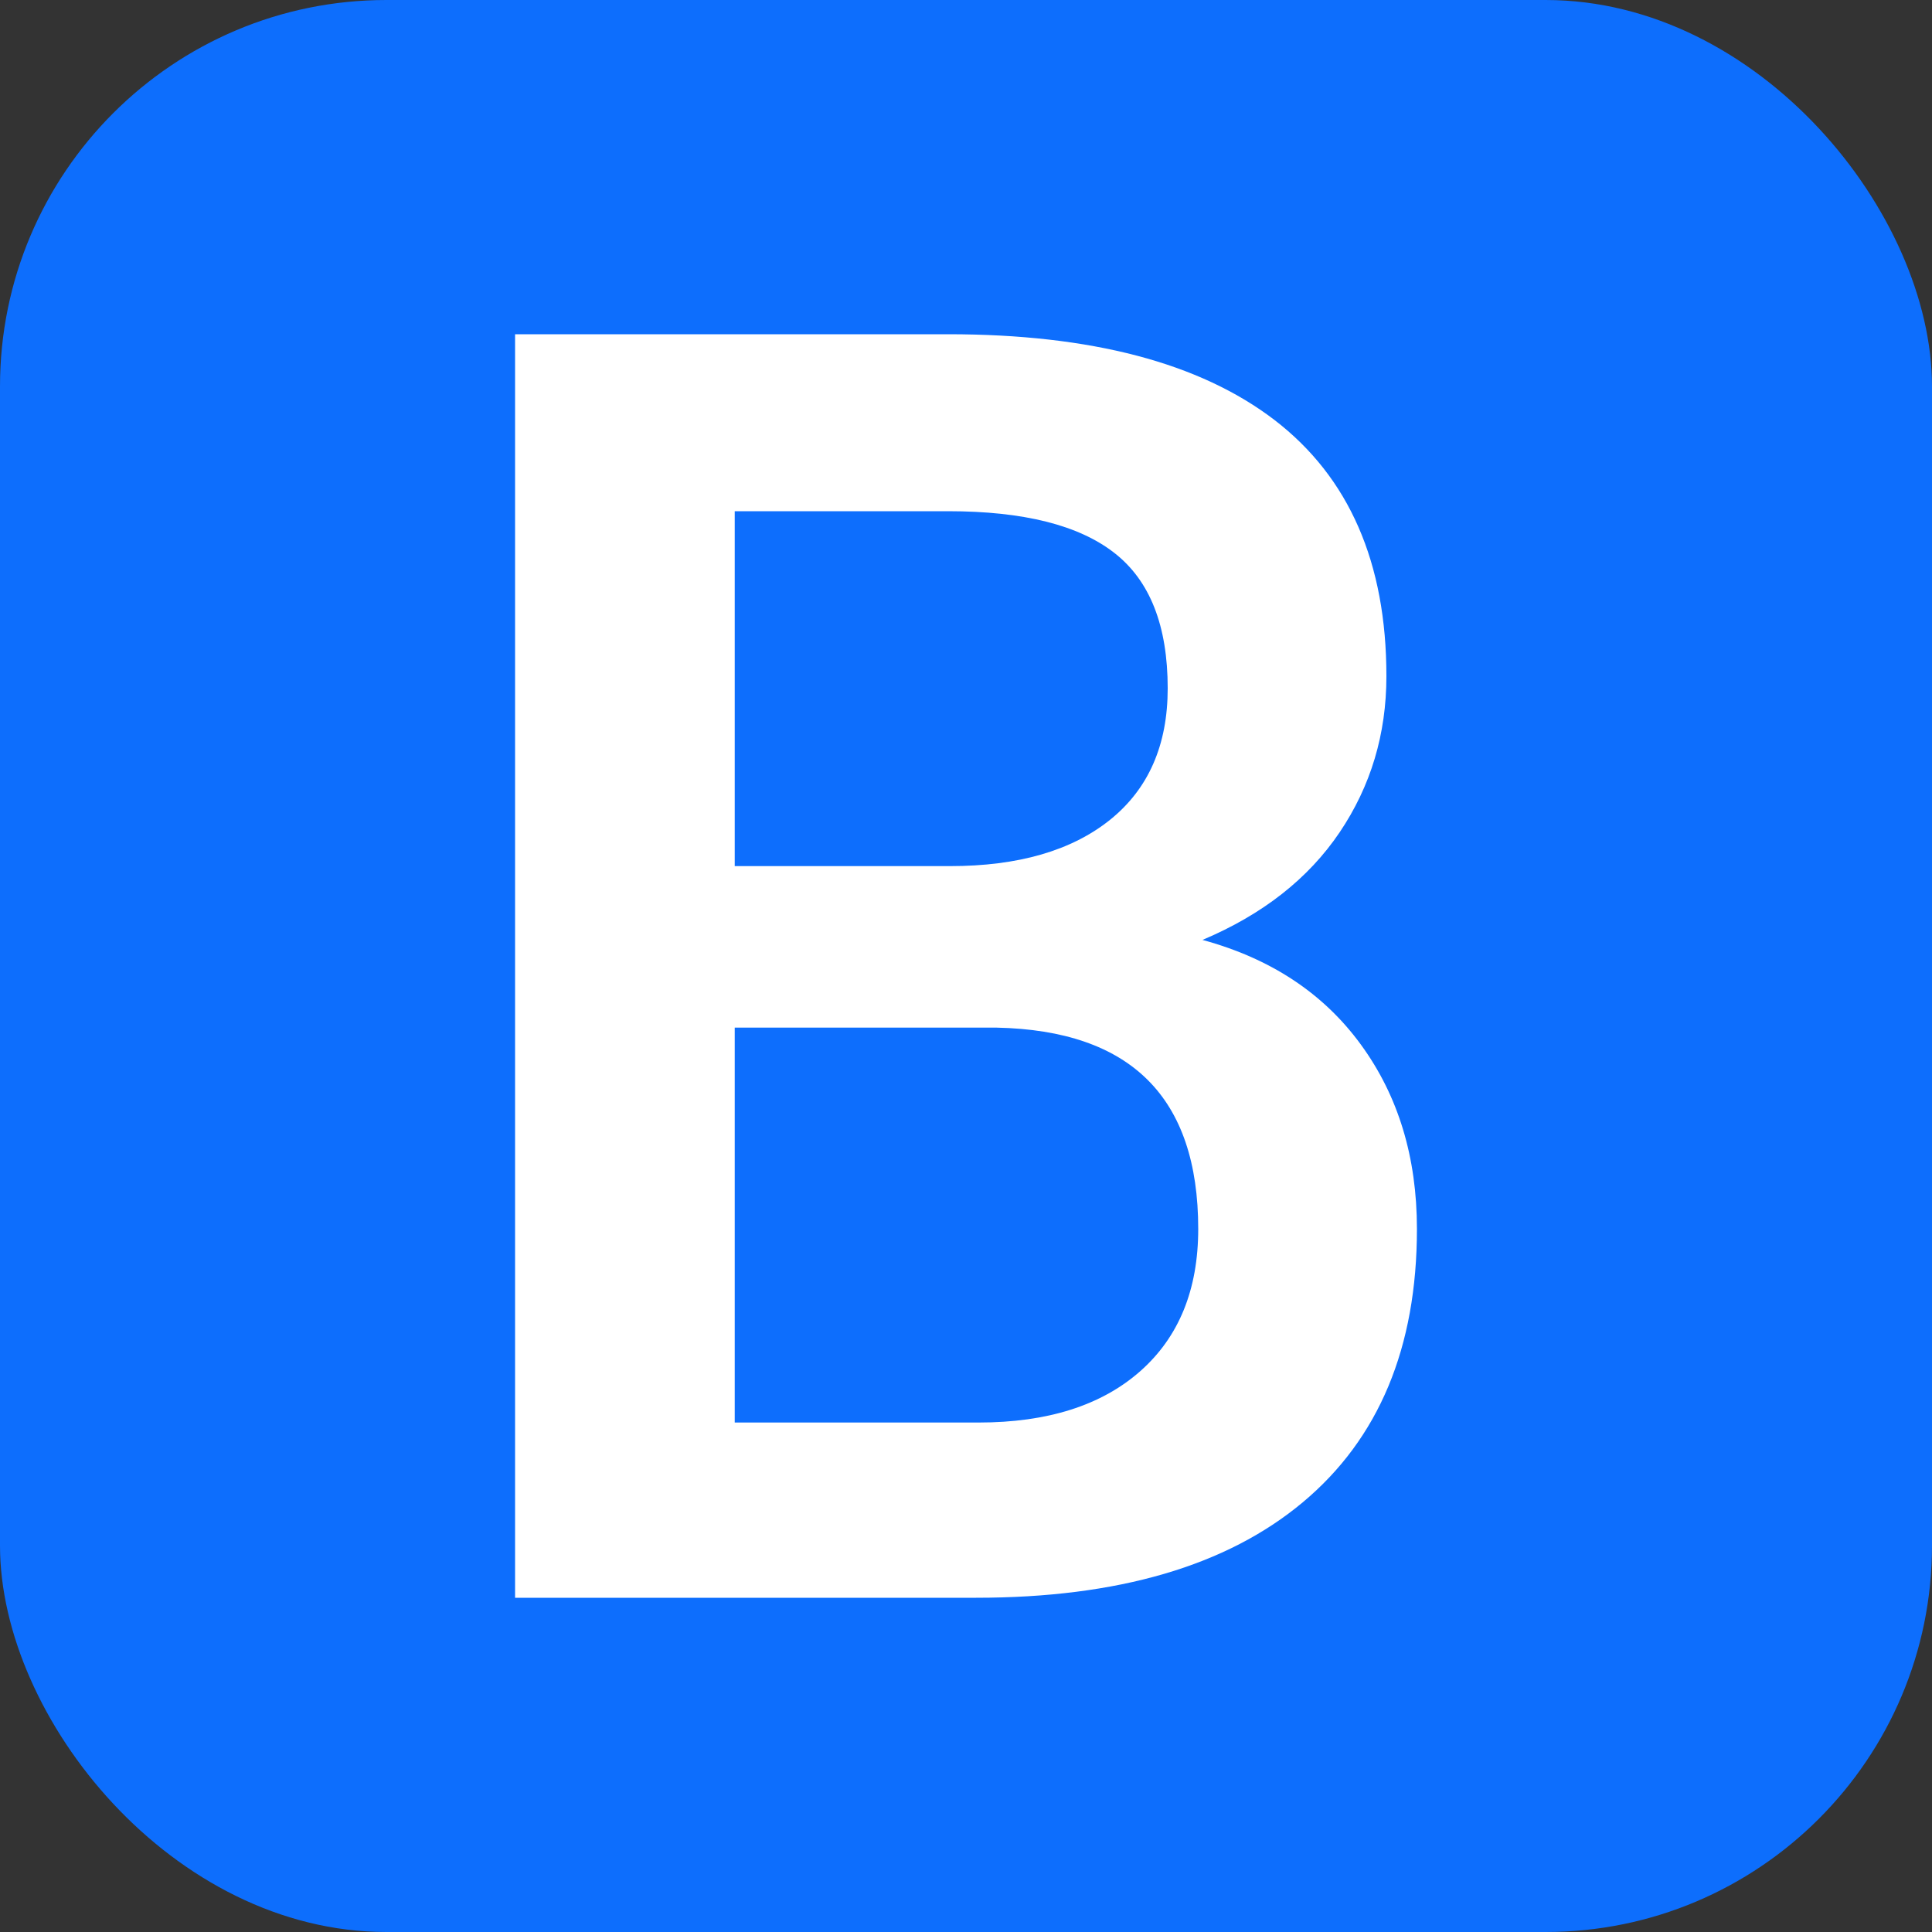
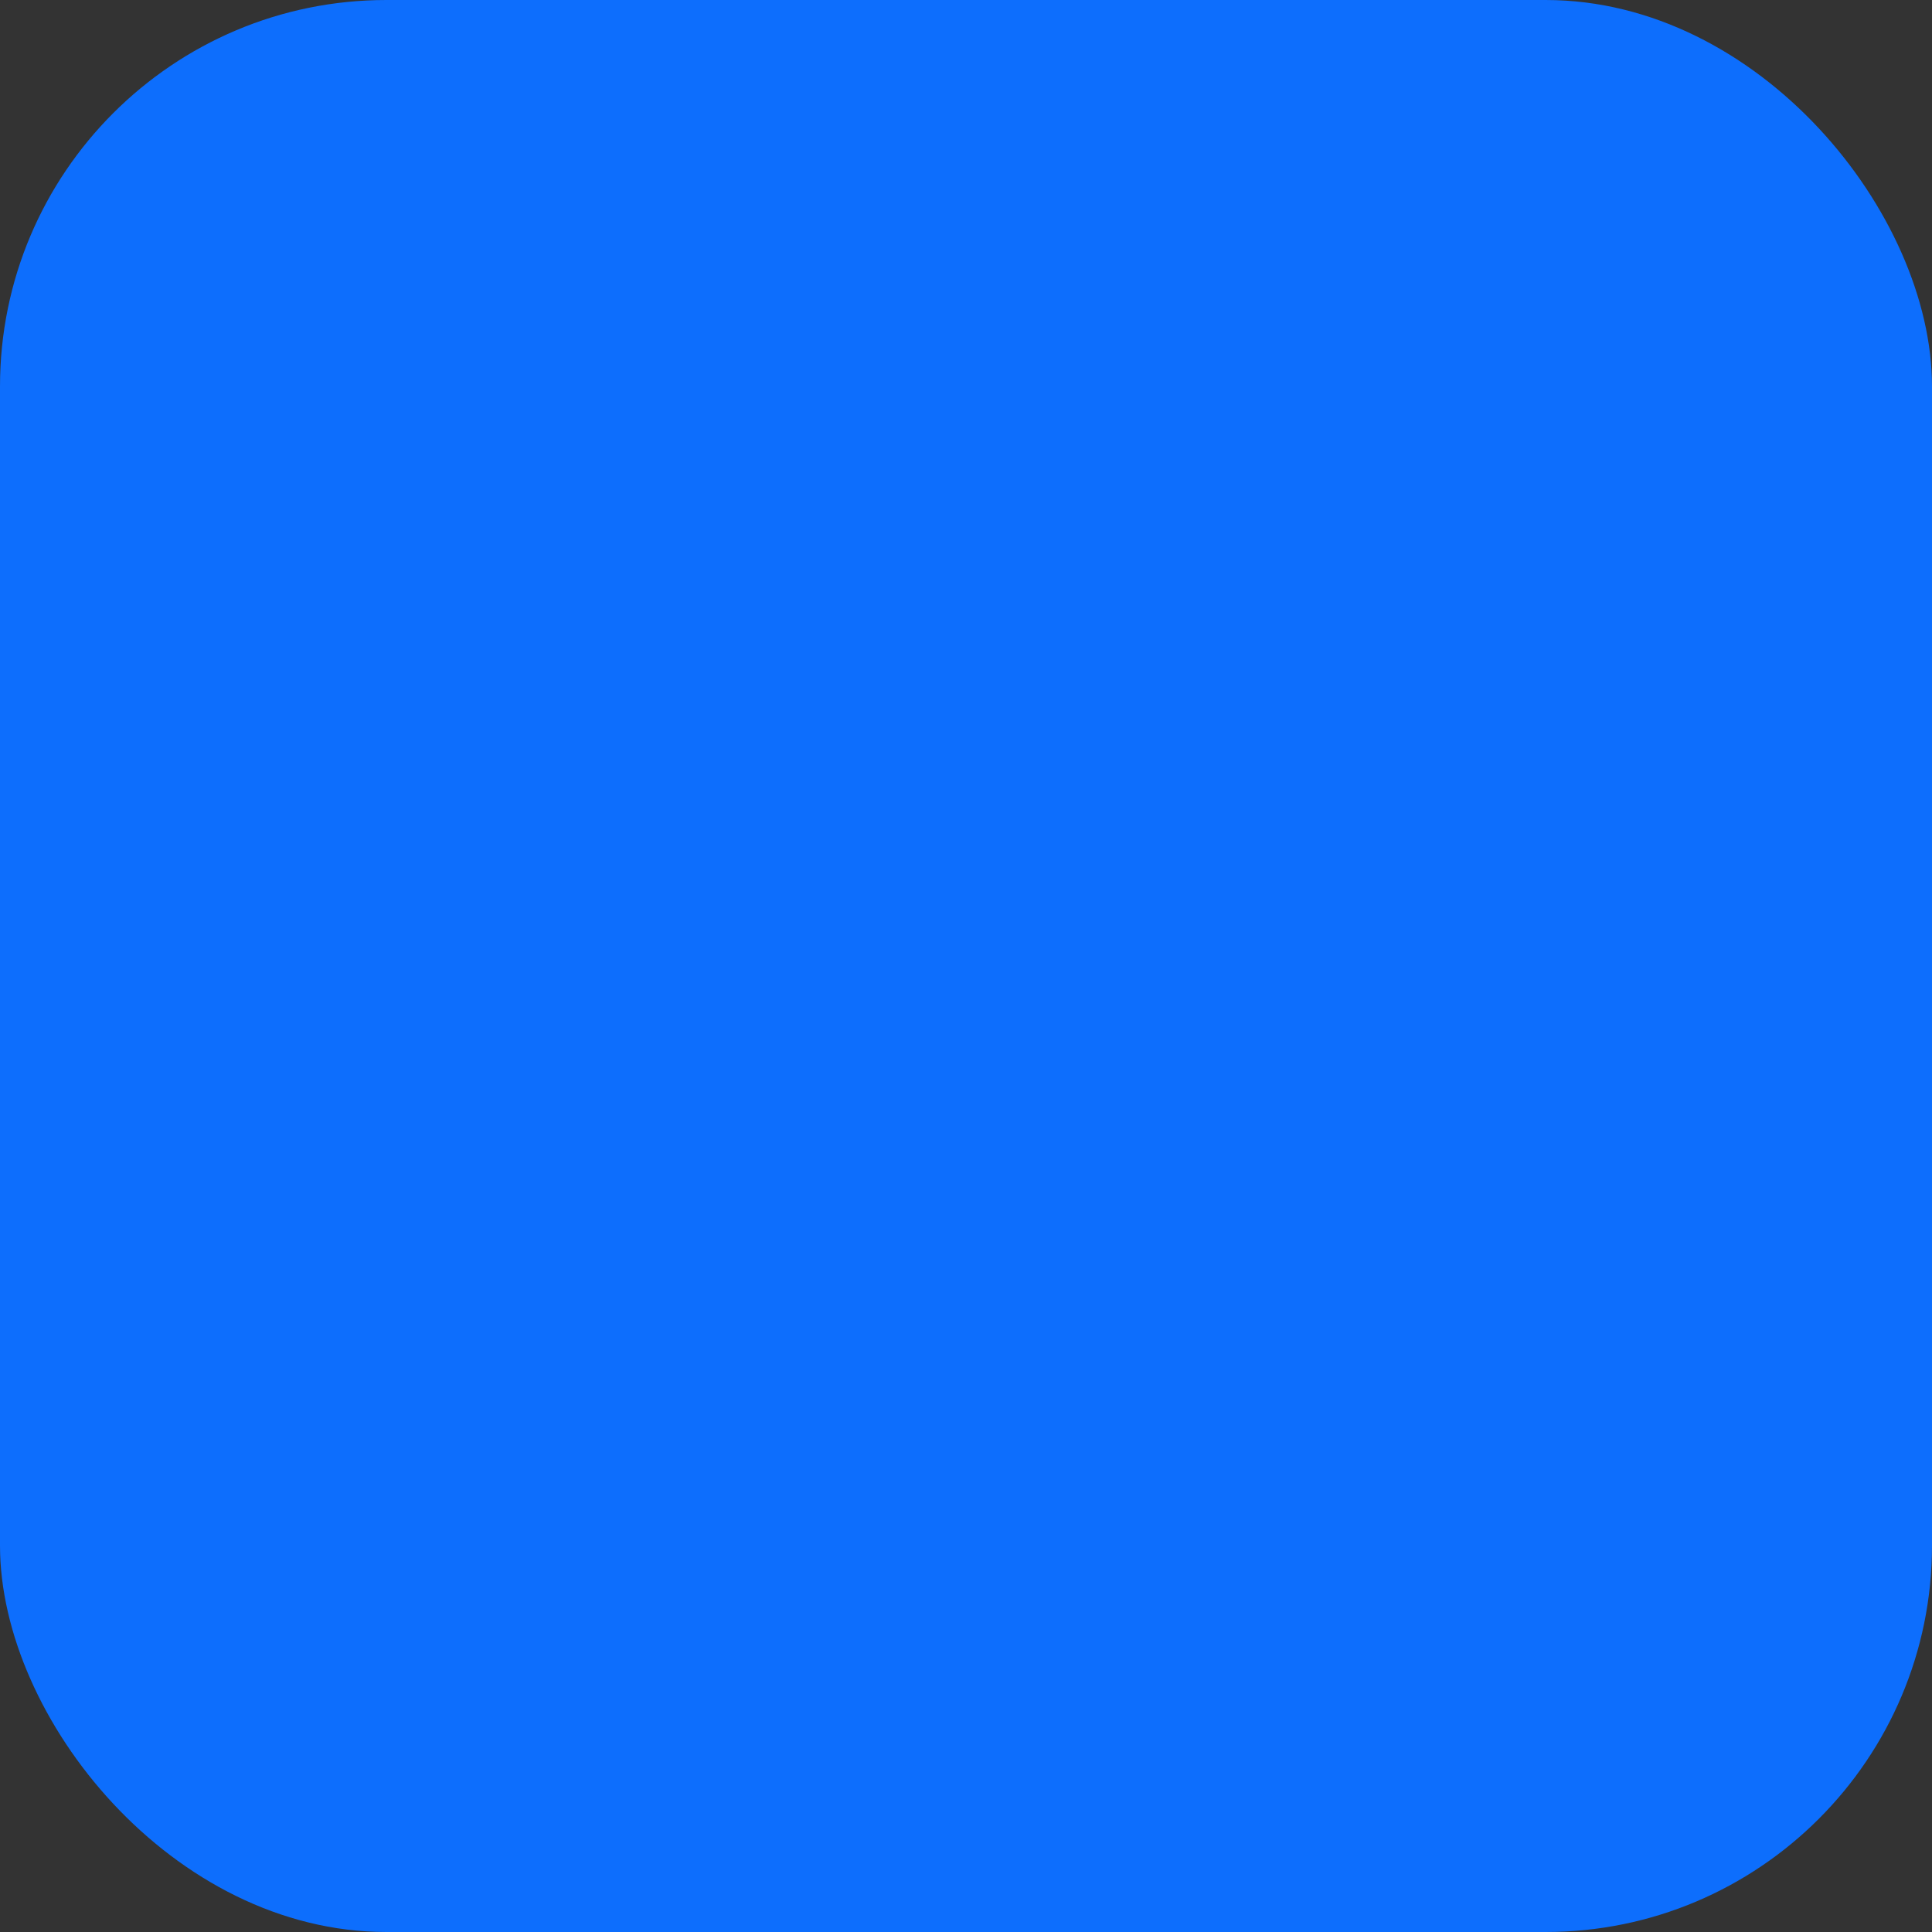
<svg xmlns="http://www.w3.org/2000/svg" version="1.1" width="256" height="256">
  <rect width="100%" height="100%" fill="#333333" stroke="none" />
  <svg version="1.1" width="256" height="256">
    <svg width="256" height="256" viewBox="0 0 100 100">
      <rect width="100" height="100" rx="20" fill="#0d6efd" />
-       <path fill="#fff" d="M50.52 82.70L26.66 82.70L26.66 17.30L49.08 17.30Q60.17 17.30 65.97 21.74Q71.76 26.19 71.76 35.00L71.76 35.00Q71.76 39.49 69.34 43.08Q66.91 46.68 62.24 48.65L62.24 48.65Q67.54 50.09 70.44 54.07Q73.34 58.04 73.34 63.61L73.34 63.61Q73.34 72.82 67.43 77.76Q61.52 82.70 50.52 82.70L50.52 82.70ZM51.59 53.19L38.03 53.19L38.03 73.63L50.65 73.63Q56.00 73.63 59.01 70.98Q62.02 68.33 62.02 63.61L62.02 63.61Q62.02 53.41 51.59 53.19L51.59 53.19ZM38.03 26.46L38.03 44.83L49.17 44.83Q54.47 44.83 57.46 42.43Q60.44 40.03 60.44 35.63L60.44 35.63Q60.44 30.77 57.68 28.62Q54.92 26.46 49.08 26.46L49.08 26.46L38.03 26.46Z" />
    </svg>
    <style>@media (prefers-color-scheme: light) { :root { filter: none; } }
@media (prefers-color-scheme: dark) { :root { filter: none; } }
</style>
  </svg>
  <style>@media (prefers-color-scheme: light) { :root { filter: none; } }
@media (prefers-color-scheme: dark) { :root { filter: none; } }
</style>
</svg>